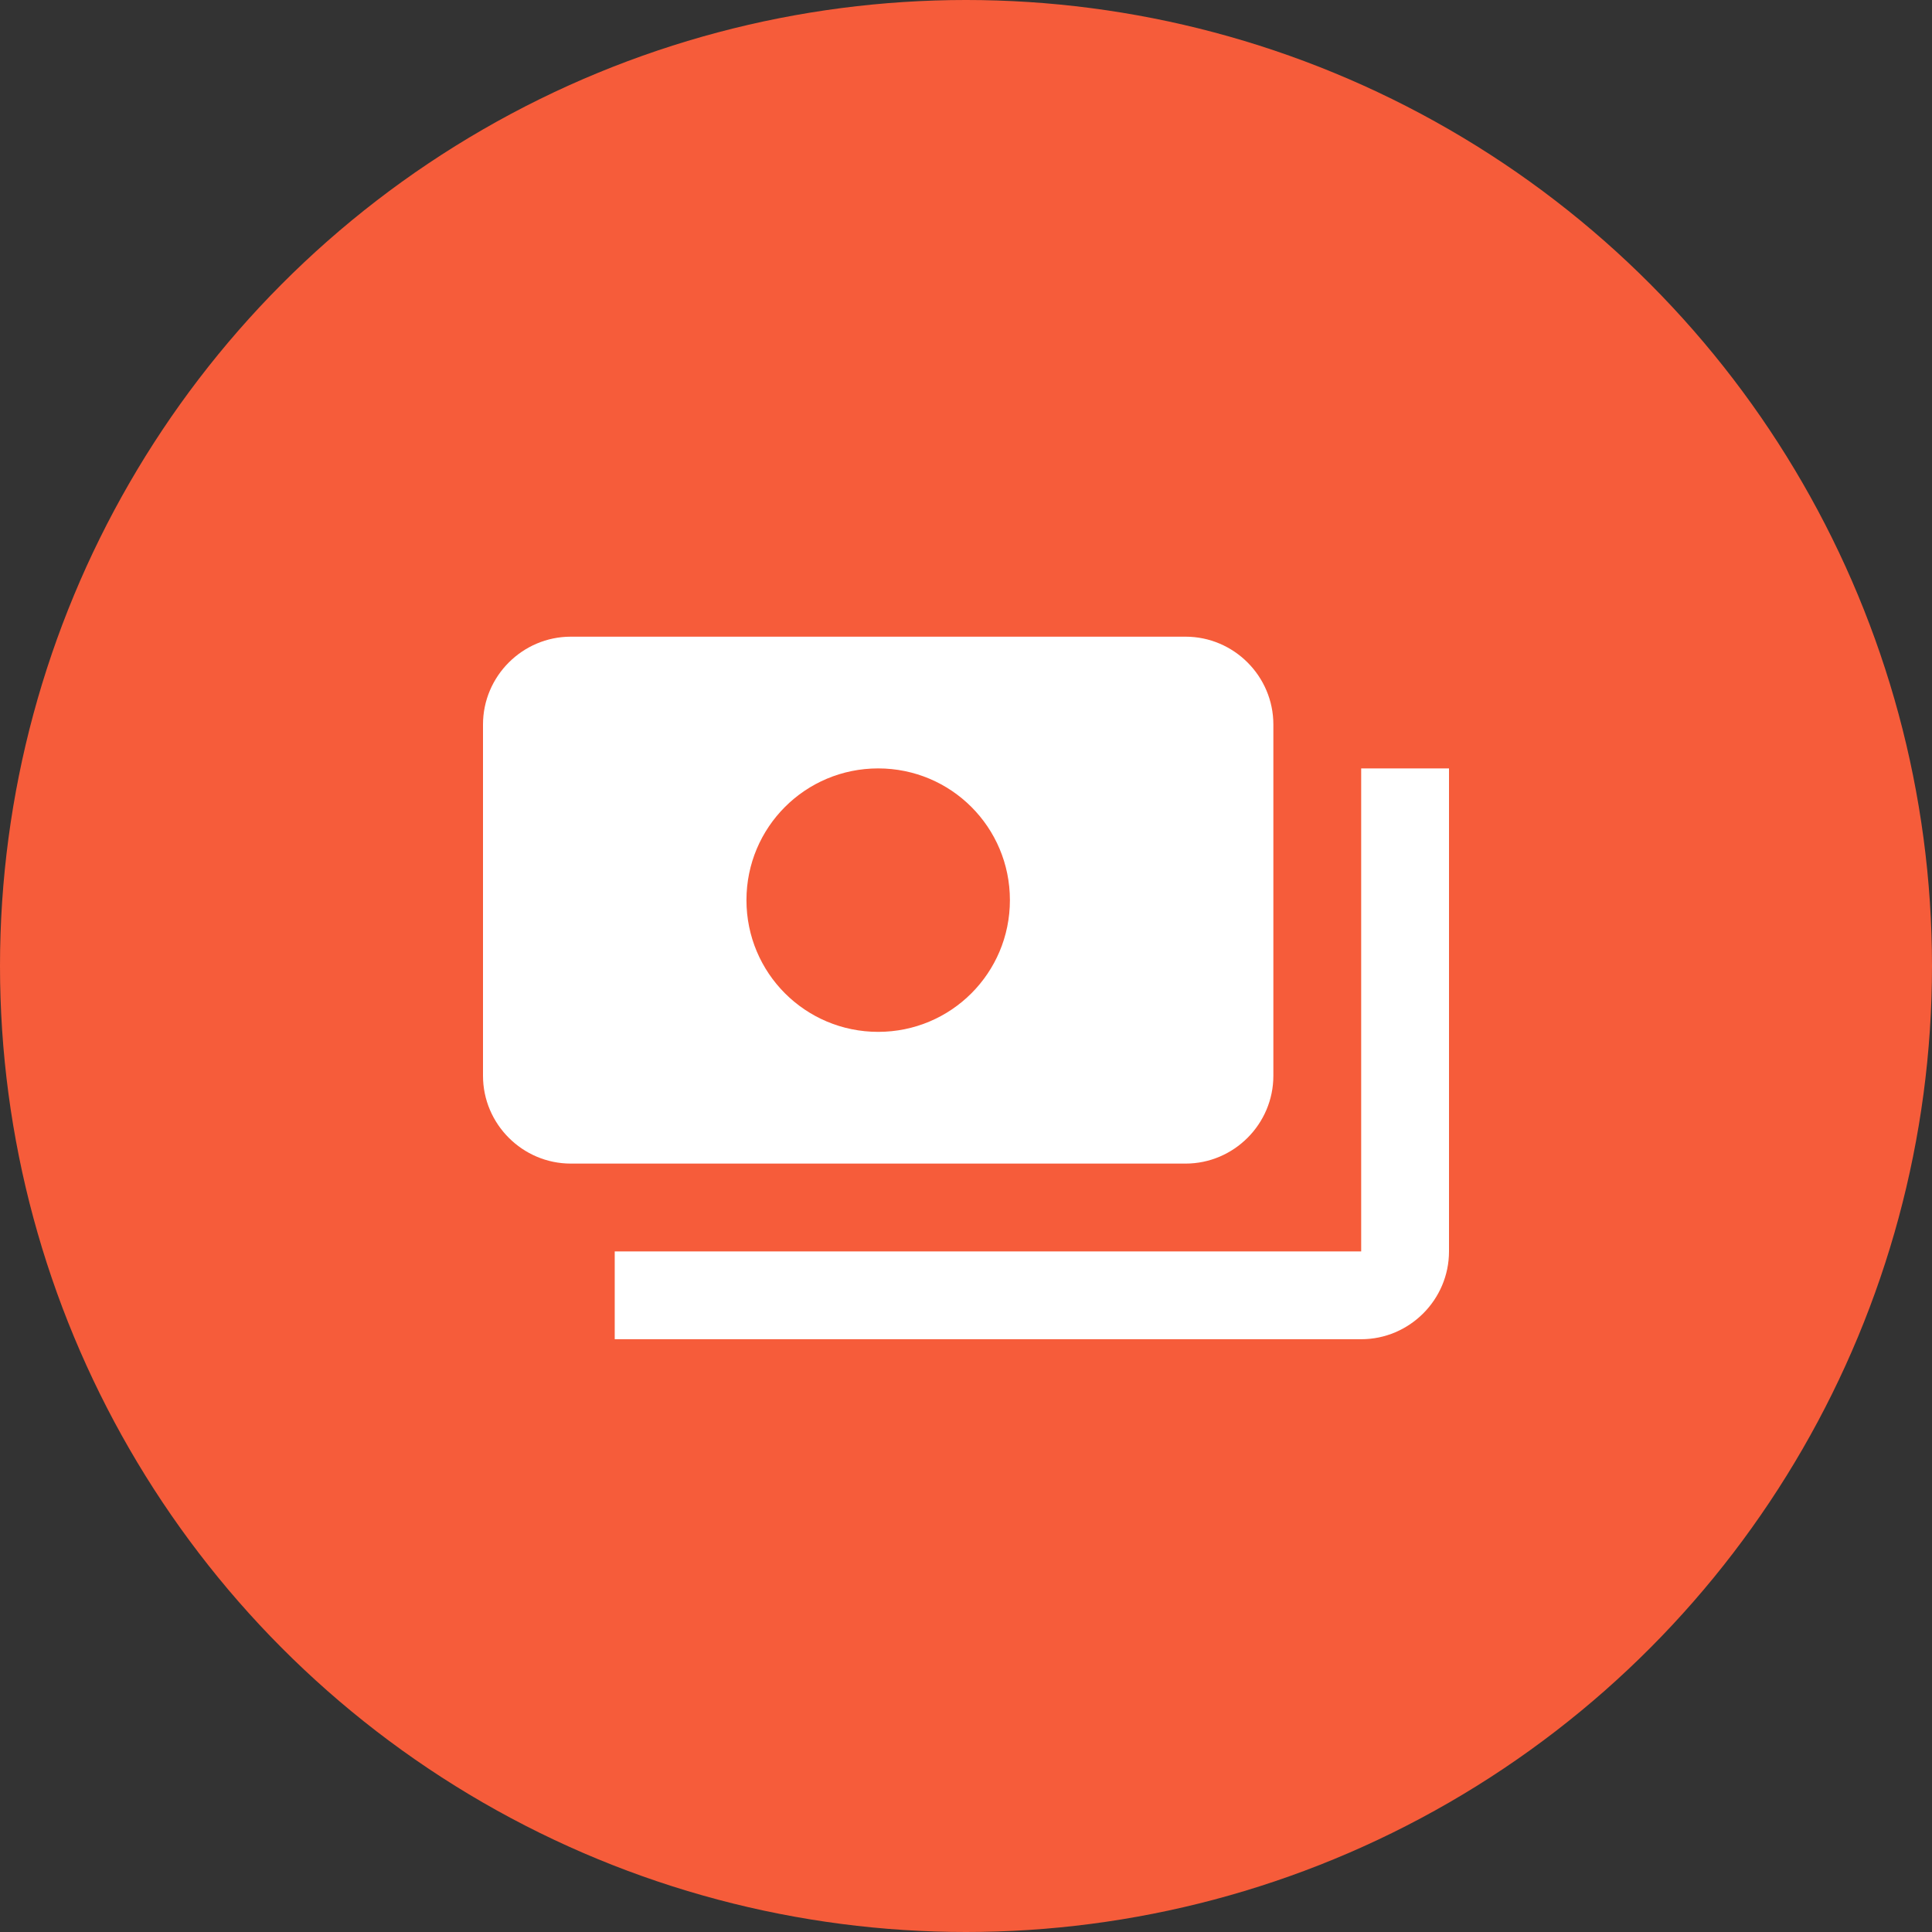
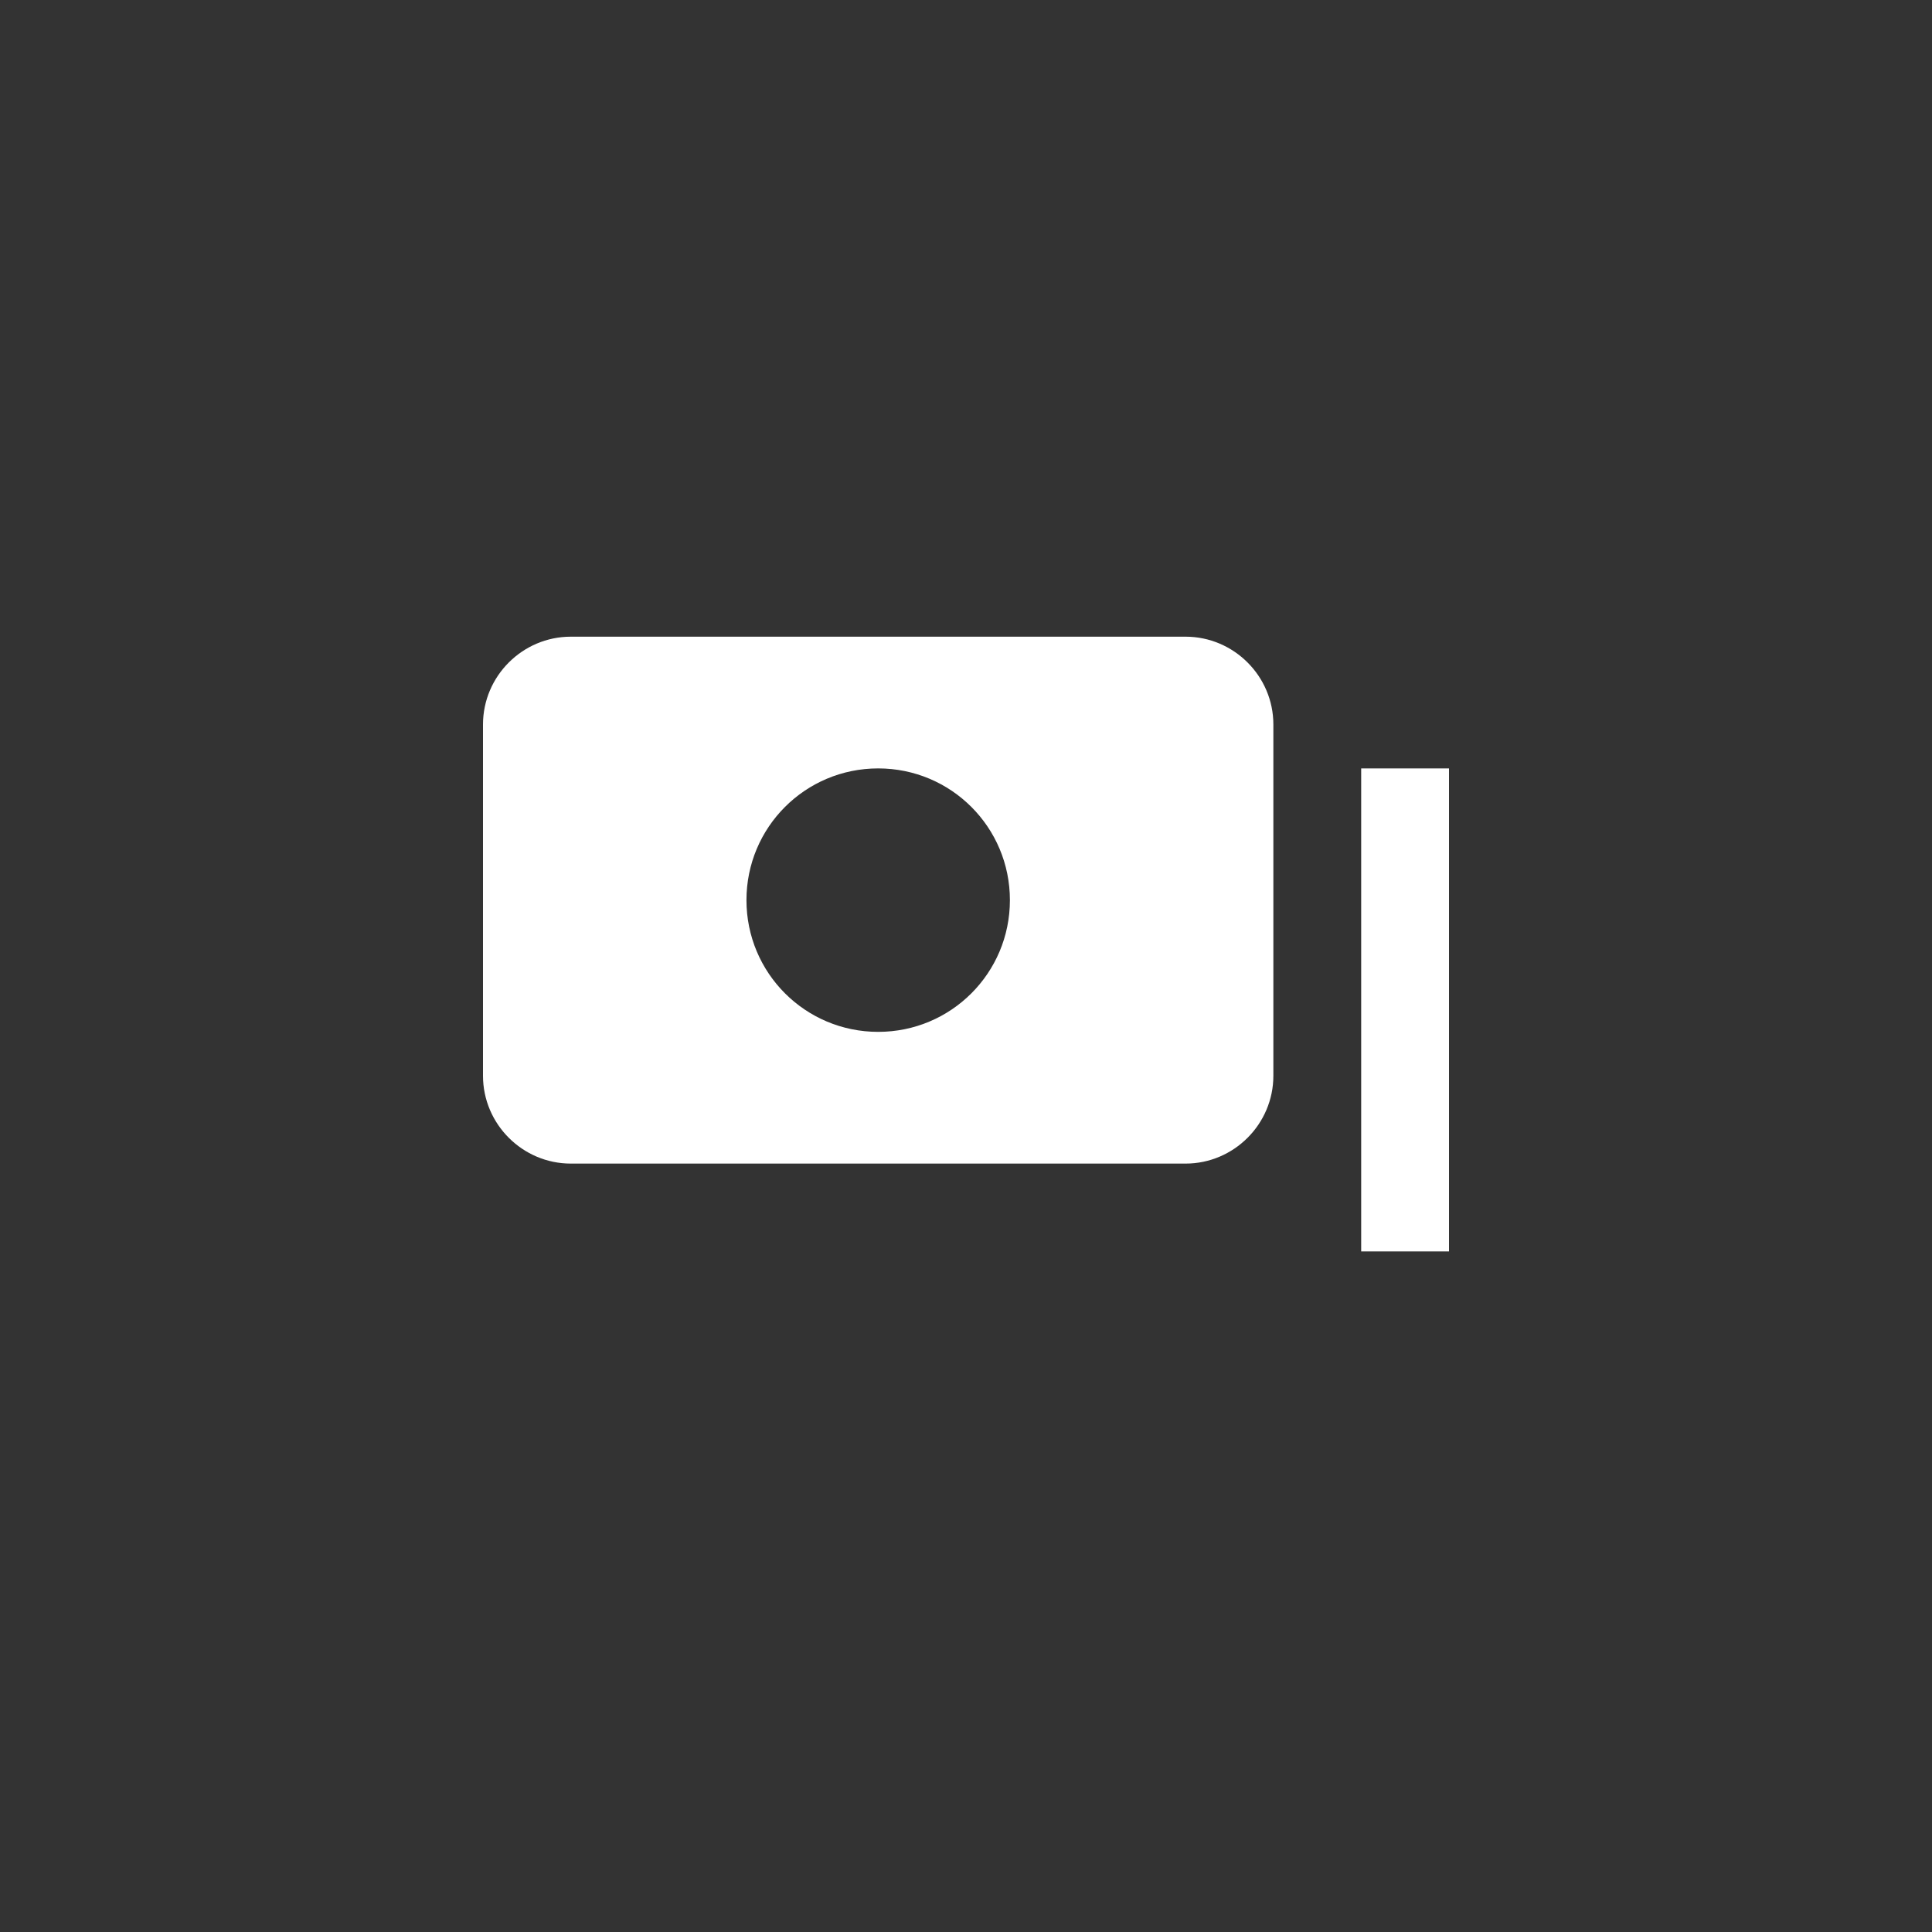
<svg xmlns="http://www.w3.org/2000/svg" width="44" height="44" viewBox="0 0 44 44" fill="none">
  <rect x="0" y="0" width="44" height="44" fill="#333333" stroke="none" />
-   <circle cx="22" cy="22" r="22" fill="#F65C3A" />
-   <path d="M29 24.5V16.5C29 15.4 28.1 14.5 27 14.5H13C11.9 14.5 11 15.4 11 16.5V24.5C11 25.6 11.9 26.5 13 26.5H27C28.1 26.5 29 25.6 29 24.5ZM20 23.5C18.34 23.5 17 22.16 17 20.5C17 18.84 18.34 17.5 20 17.5C21.66 17.5 23 18.84 23 20.5C23 22.16 21.66 23.5 20 23.5ZM33 17.5V28.5C33 29.6 32.1 30.5 31 30.5H14V28.5H31V17.5H33Z" fill="white" />
+   <path d="M29 24.5V16.5C29 15.4 28.1 14.5 27 14.5H13C11.9 14.5 11 15.4 11 16.5V24.5C11 25.6 11.9 26.5 13 26.5H27C28.1 26.5 29 25.6 29 24.5ZM20 23.5C18.34 23.5 17 22.16 17 20.5C17 18.84 18.34 17.5 20 17.5C21.66 17.5 23 18.84 23 20.5C23 22.16 21.66 23.5 20 23.5ZM33 17.5V28.5H14V28.5H31V17.5H33Z" fill="white" />
</svg>